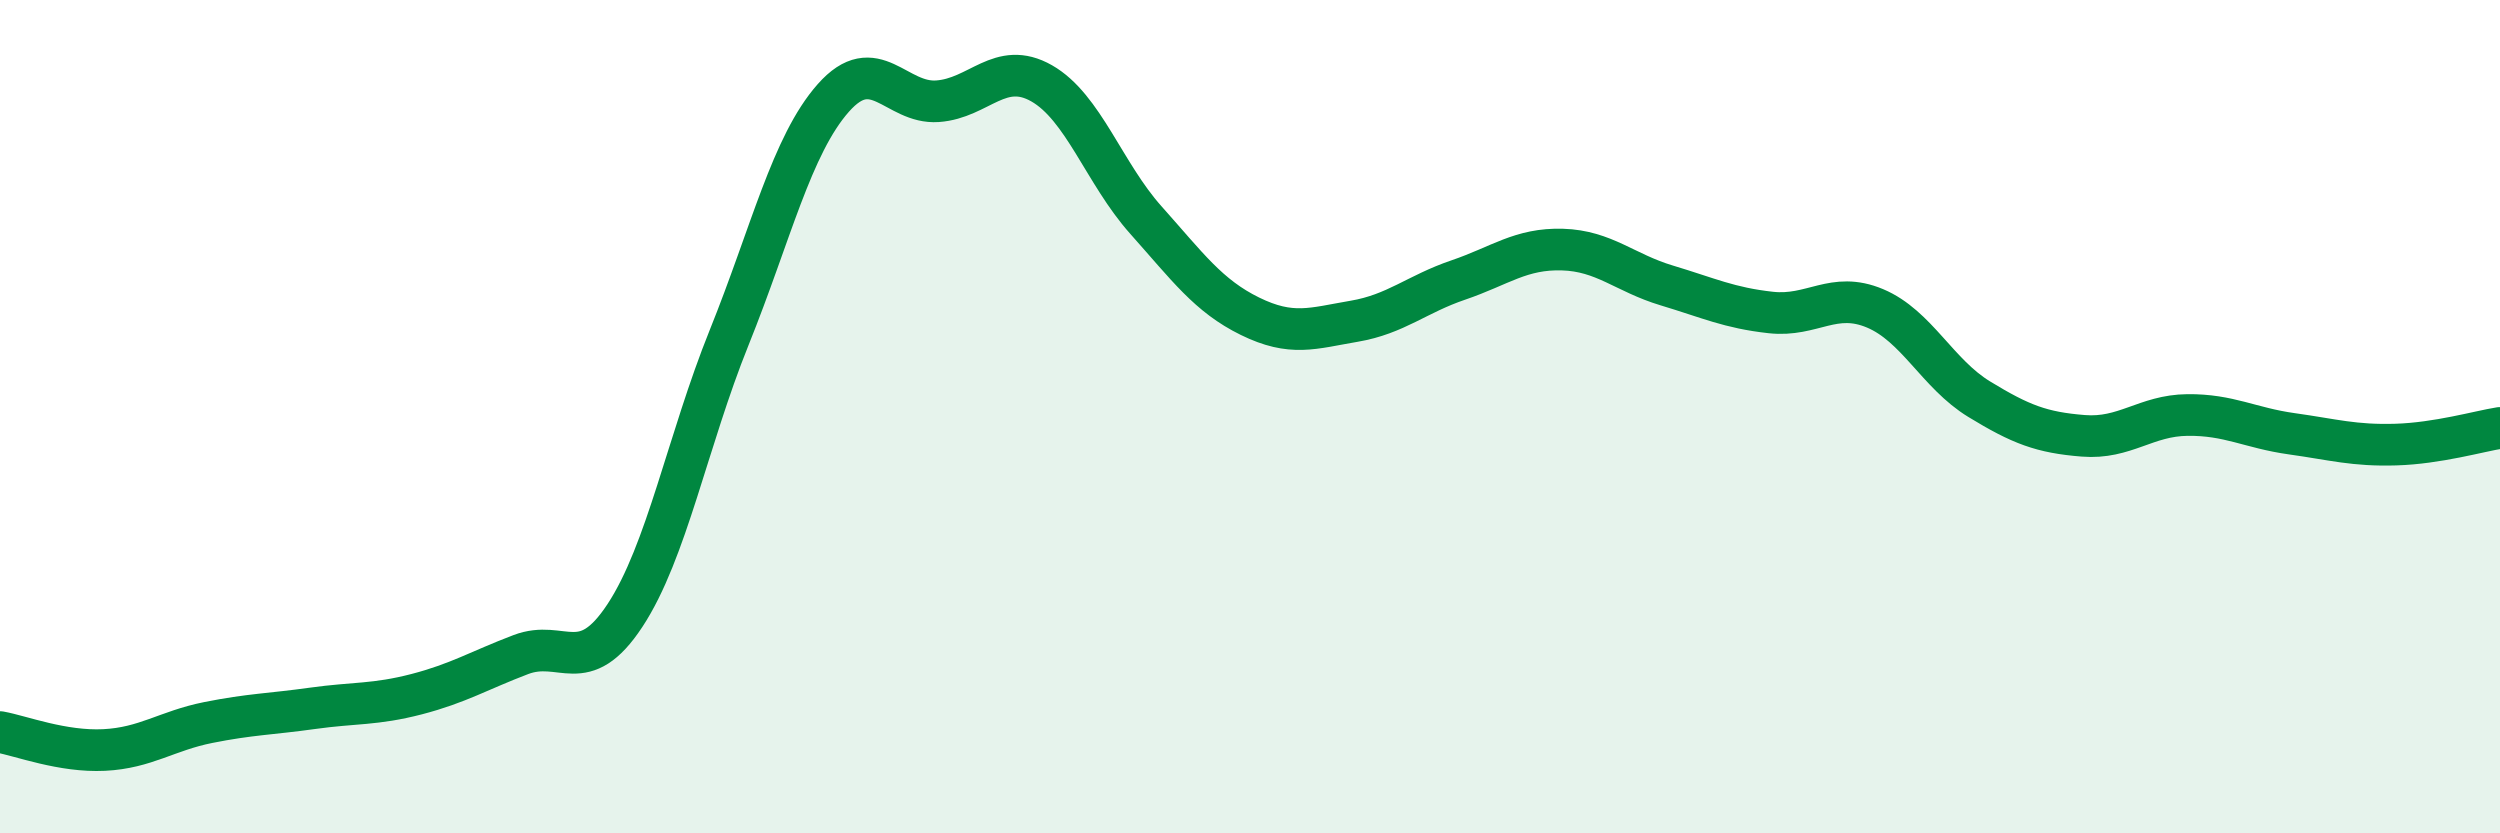
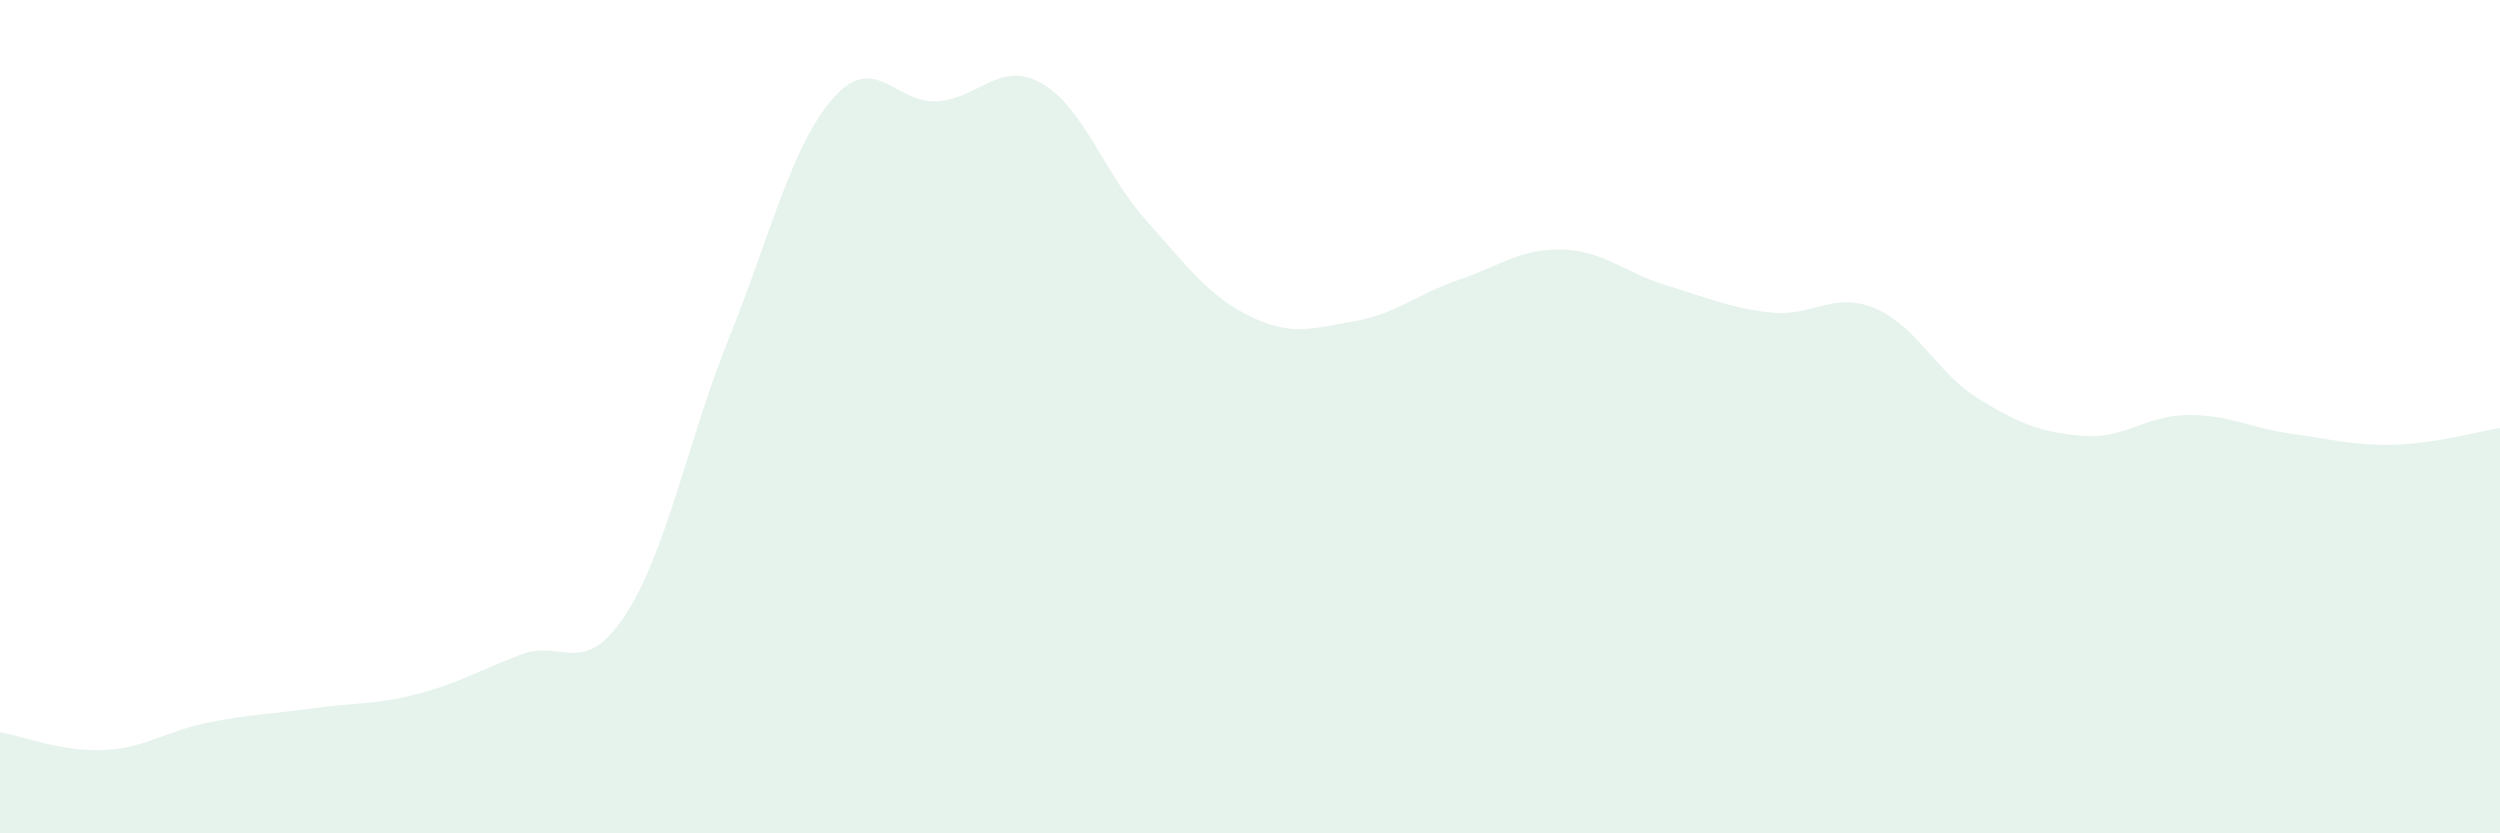
<svg xmlns="http://www.w3.org/2000/svg" width="60" height="20" viewBox="0 0 60 20">
  <path d="M 0,17.57 C 0.5,17.66 1.5,18.05 2.5,18 C 3.5,17.95 4,17.54 5,17.34 C 6,17.14 6.5,17.14 7.5,17 C 8.5,16.86 9,16.92 10,16.66 C 11,16.4 11.5,16.09 12.5,15.71 C 13.5,15.33 14,16.29 15,14.77 C 16,13.25 16.5,10.58 17.5,8.1 C 18.5,5.62 19,3.48 20,2.35 C 21,1.22 21.5,2.5 22.5,2.43 C 23.5,2.36 24,1.43 25,2 C 26,2.57 26.5,4.16 27.5,5.28 C 28.5,6.4 29,7.1 30,7.59 C 31,8.08 31.5,7.88 32.5,7.71 C 33.5,7.54 34,7.06 35,6.72 C 36,6.38 36.5,5.96 37.5,5.99 C 38.5,6.02 39,6.55 40,6.85 C 41,7.15 41.5,7.39 42.5,7.5 C 43.5,7.61 44,6.98 45,7.4 C 46,7.82 46.5,8.97 47.5,9.58 C 48.5,10.19 49,10.38 50,10.46 C 51,10.54 51.5,9.97 52.5,9.96 C 53.5,9.95 54,10.27 55,10.41 C 56,10.55 56.5,10.7 57.5,10.67 C 58.5,10.64 59.5,10.35 60,10.27L60 20L0 20Z" fill="#008740" opacity="0.1" stroke-linecap="round" stroke-linejoin="round" />
-   <path d="M 0,17.57 C 0.5,17.66 1.5,18.05 2.5,18 C 3.5,17.95 4,17.54 5,17.34 C 6,17.14 6.5,17.14 7.5,17 C 8.5,16.86 9,16.92 10,16.66 C 11,16.4 11.5,16.09 12.5,15.71 C 13.5,15.33 14,16.29 15,14.77 C 16,13.25 16.5,10.58 17.5,8.1 C 18.5,5.62 19,3.48 20,2.35 C 21,1.22 21.5,2.5 22.5,2.43 C 23.5,2.36 24,1.43 25,2 C 26,2.57 26.5,4.16 27.5,5.28 C 28.5,6.4 29,7.1 30,7.59 C 31,8.08 31.5,7.88 32.5,7.71 C 33.5,7.54 34,7.06 35,6.72 C 36,6.38 36.5,5.96 37.5,5.99 C 38.5,6.02 39,6.55 40,6.85 C 41,7.15 41.5,7.39 42.5,7.5 C 43.5,7.61 44,6.98 45,7.4 C 46,7.82 46.5,8.97 47.5,9.58 C 48.5,10.19 49,10.38 50,10.46 C 51,10.54 51.5,9.97 52.5,9.96 C 53.5,9.95 54,10.27 55,10.41 C 56,10.55 56.5,10.7 57.5,10.67 C 58.5,10.64 59.5,10.35 60,10.27" stroke="#008740" stroke-width="1" fill="none" stroke-linecap="round" stroke-linejoin="round" />
</svg>